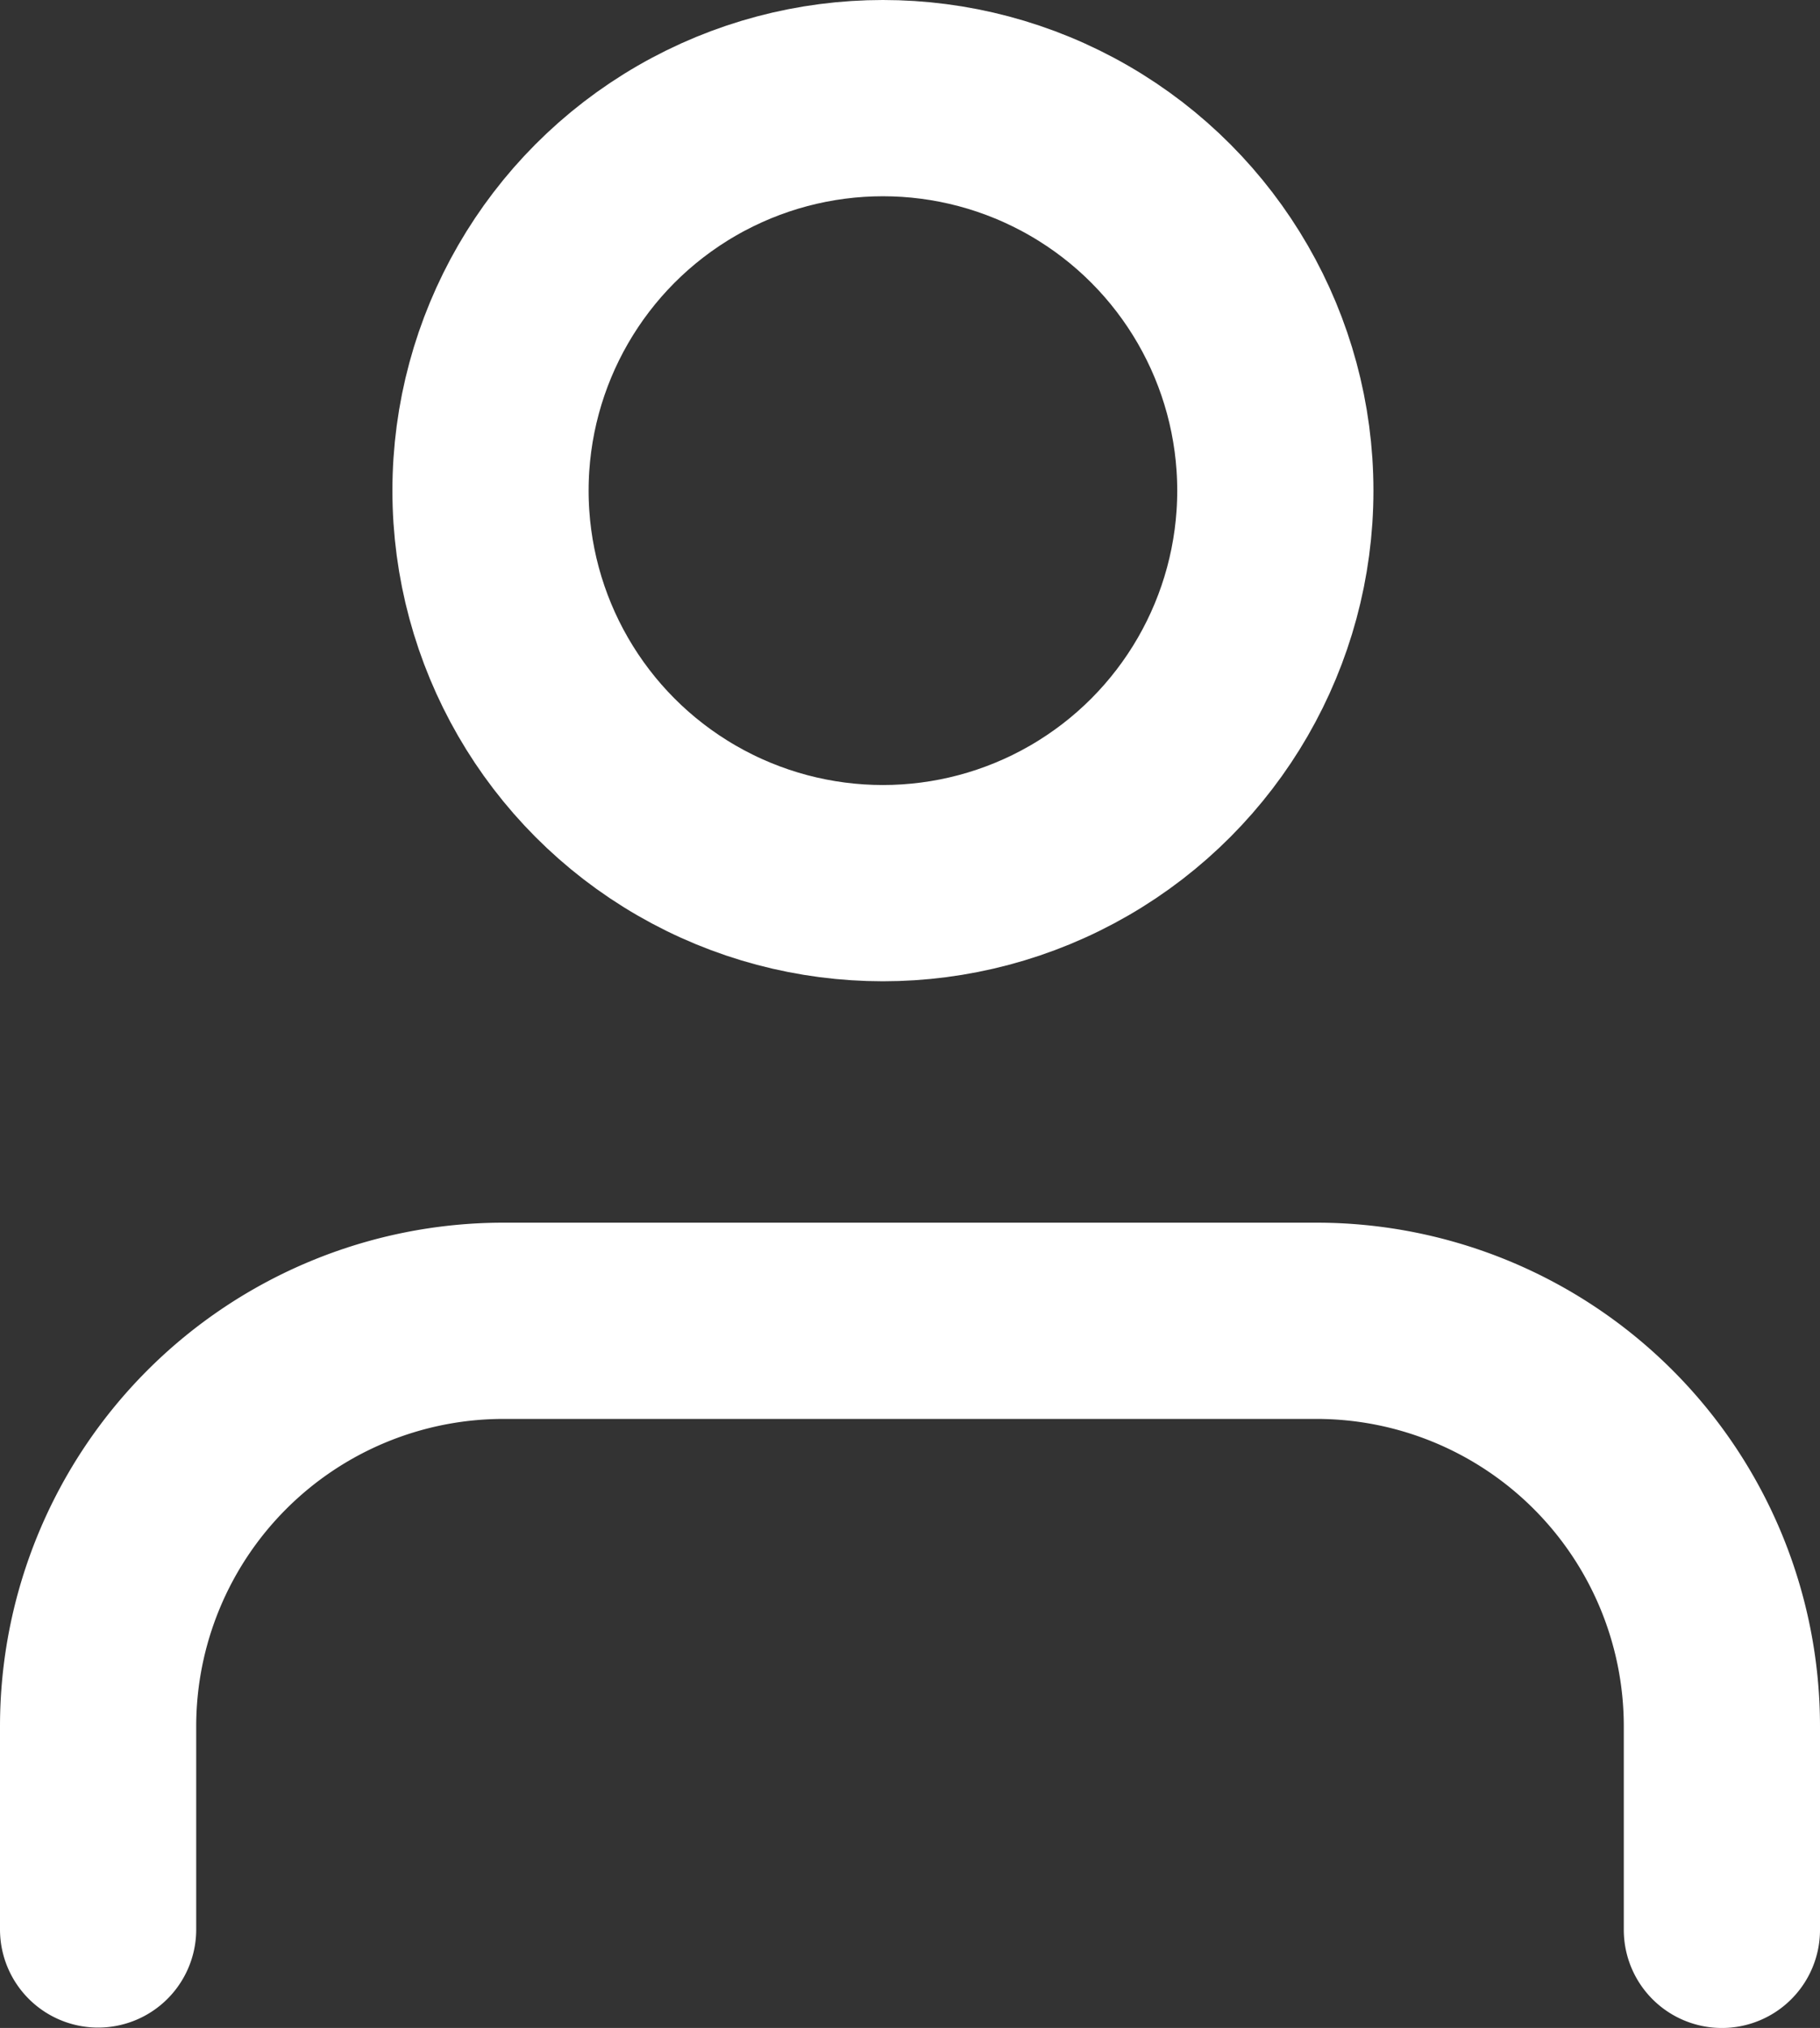
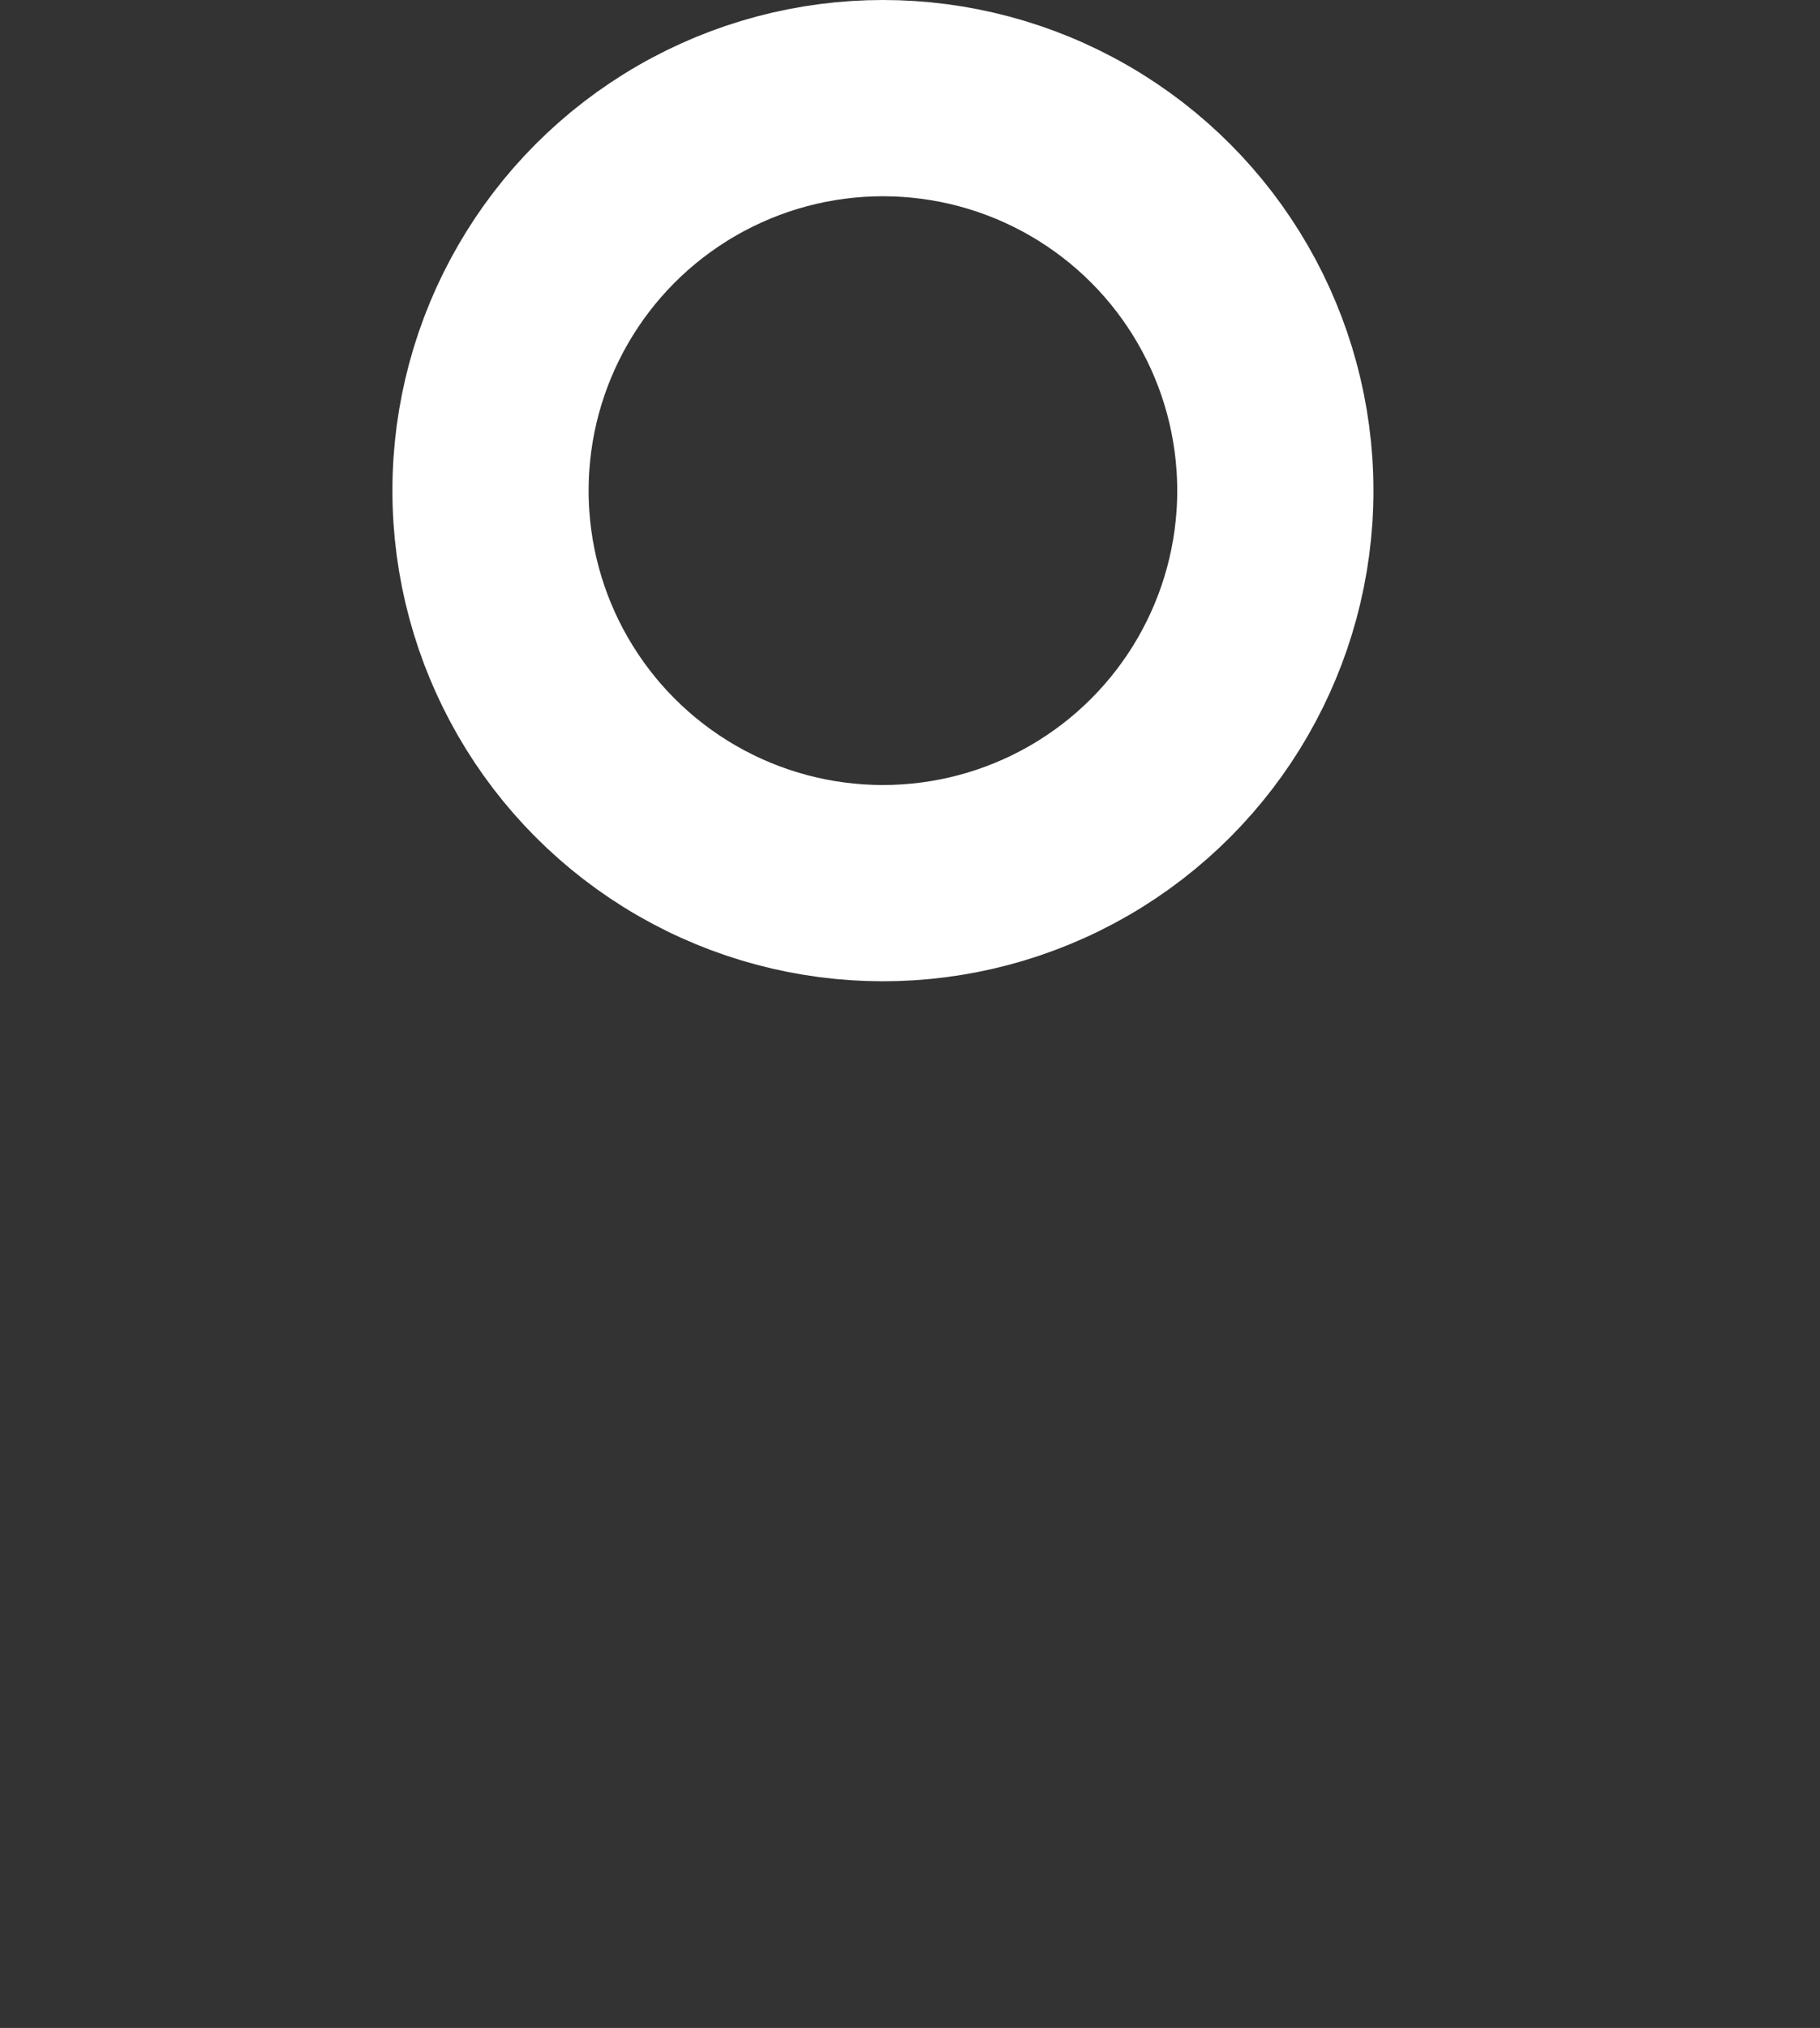
<svg xmlns="http://www.w3.org/2000/svg" width="13.914" height="15.5" viewBox="0 0 13.914 15.5">
  <rect x="0" y="0" width="13.914" height="15.5" fill="#333333" stroke="none" />
  <defs>
    <style>.a{fill:none;stroke:#fff;stroke-linecap:round;stroke-linejoin:round;stroke-width:1.5px;}</style>
  </defs>
  <g transform="translate(-3.25 -2.215)">
-     <path class="a" d="M16.414,19.655V18.1a3.1,3.1,0,0,0-3.1-3.1H7.1A3.1,3.1,0,0,0,4,18.1v1.552" transform="translate(0 -2.69)" />
    <circle class="a" cx="3" cy="3" r="3" transform="translate(7 2.965)" />
  </g>
</svg>